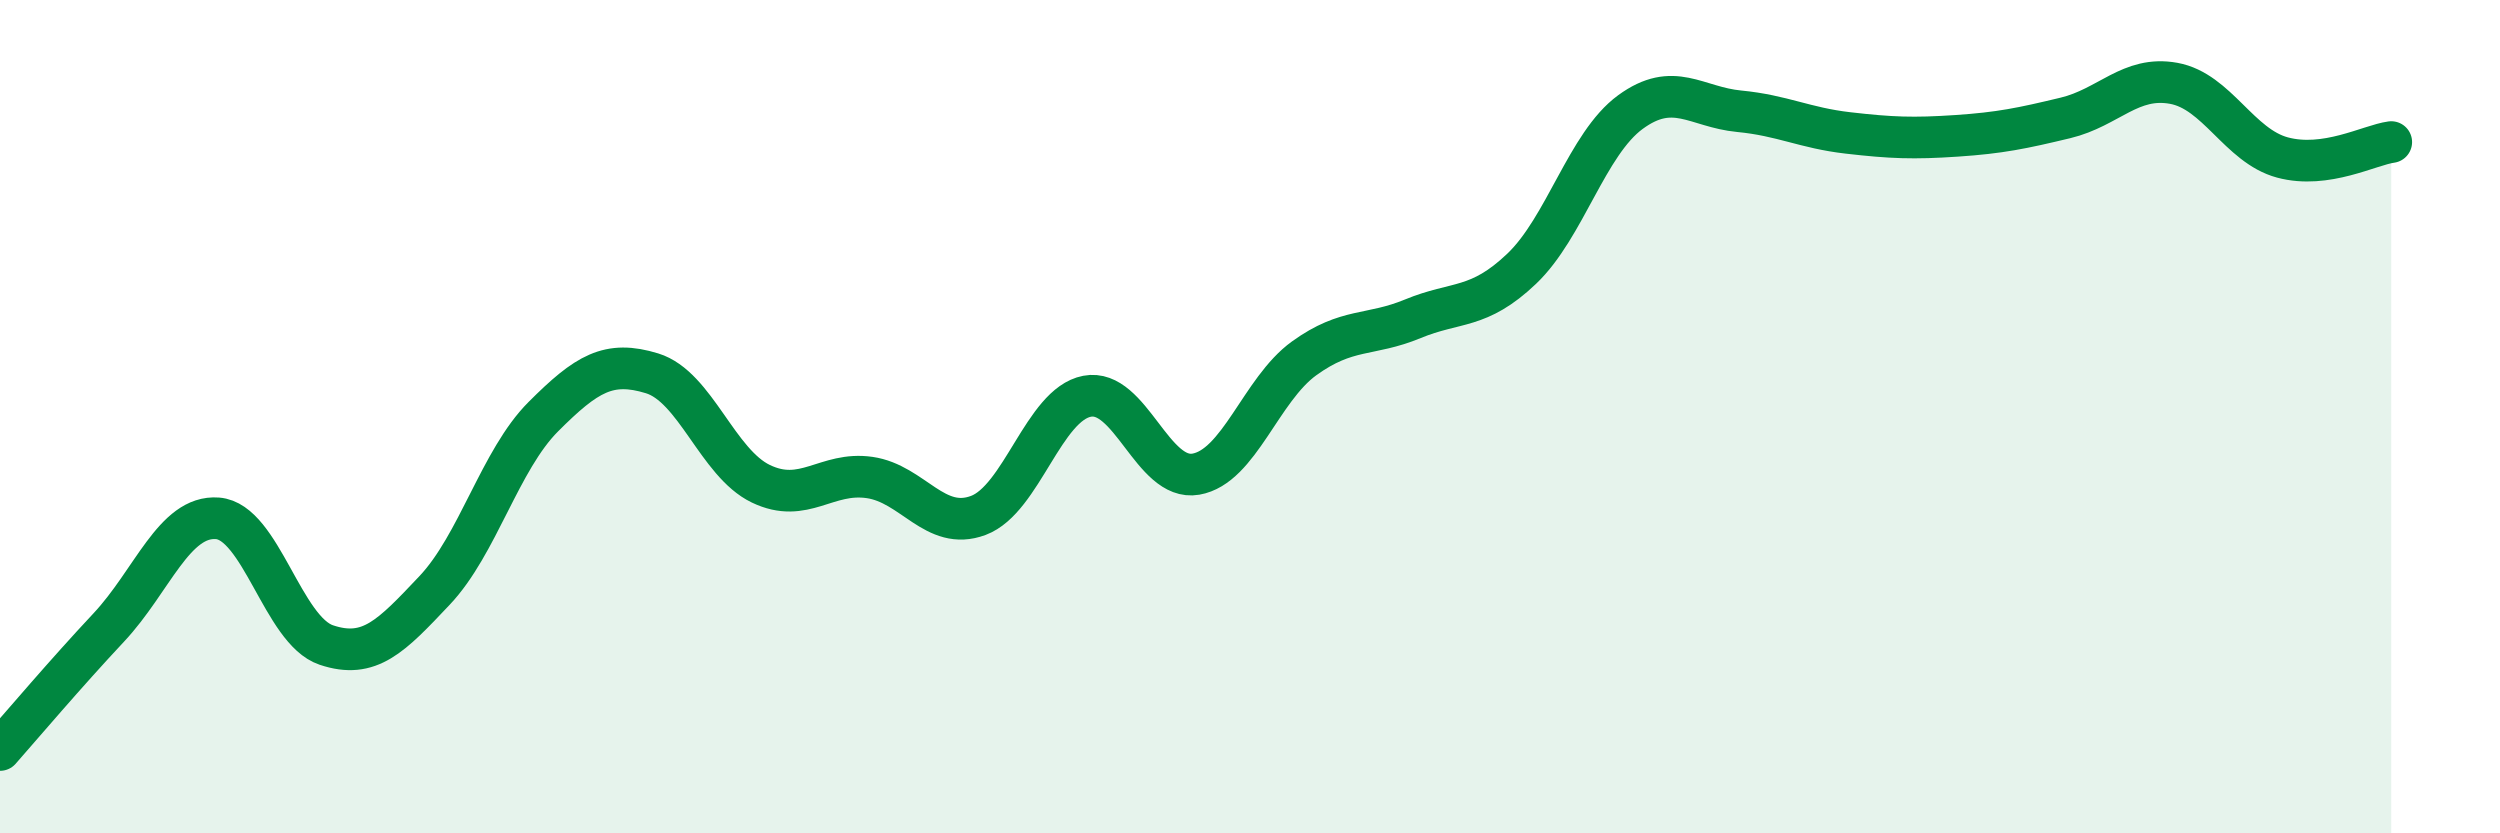
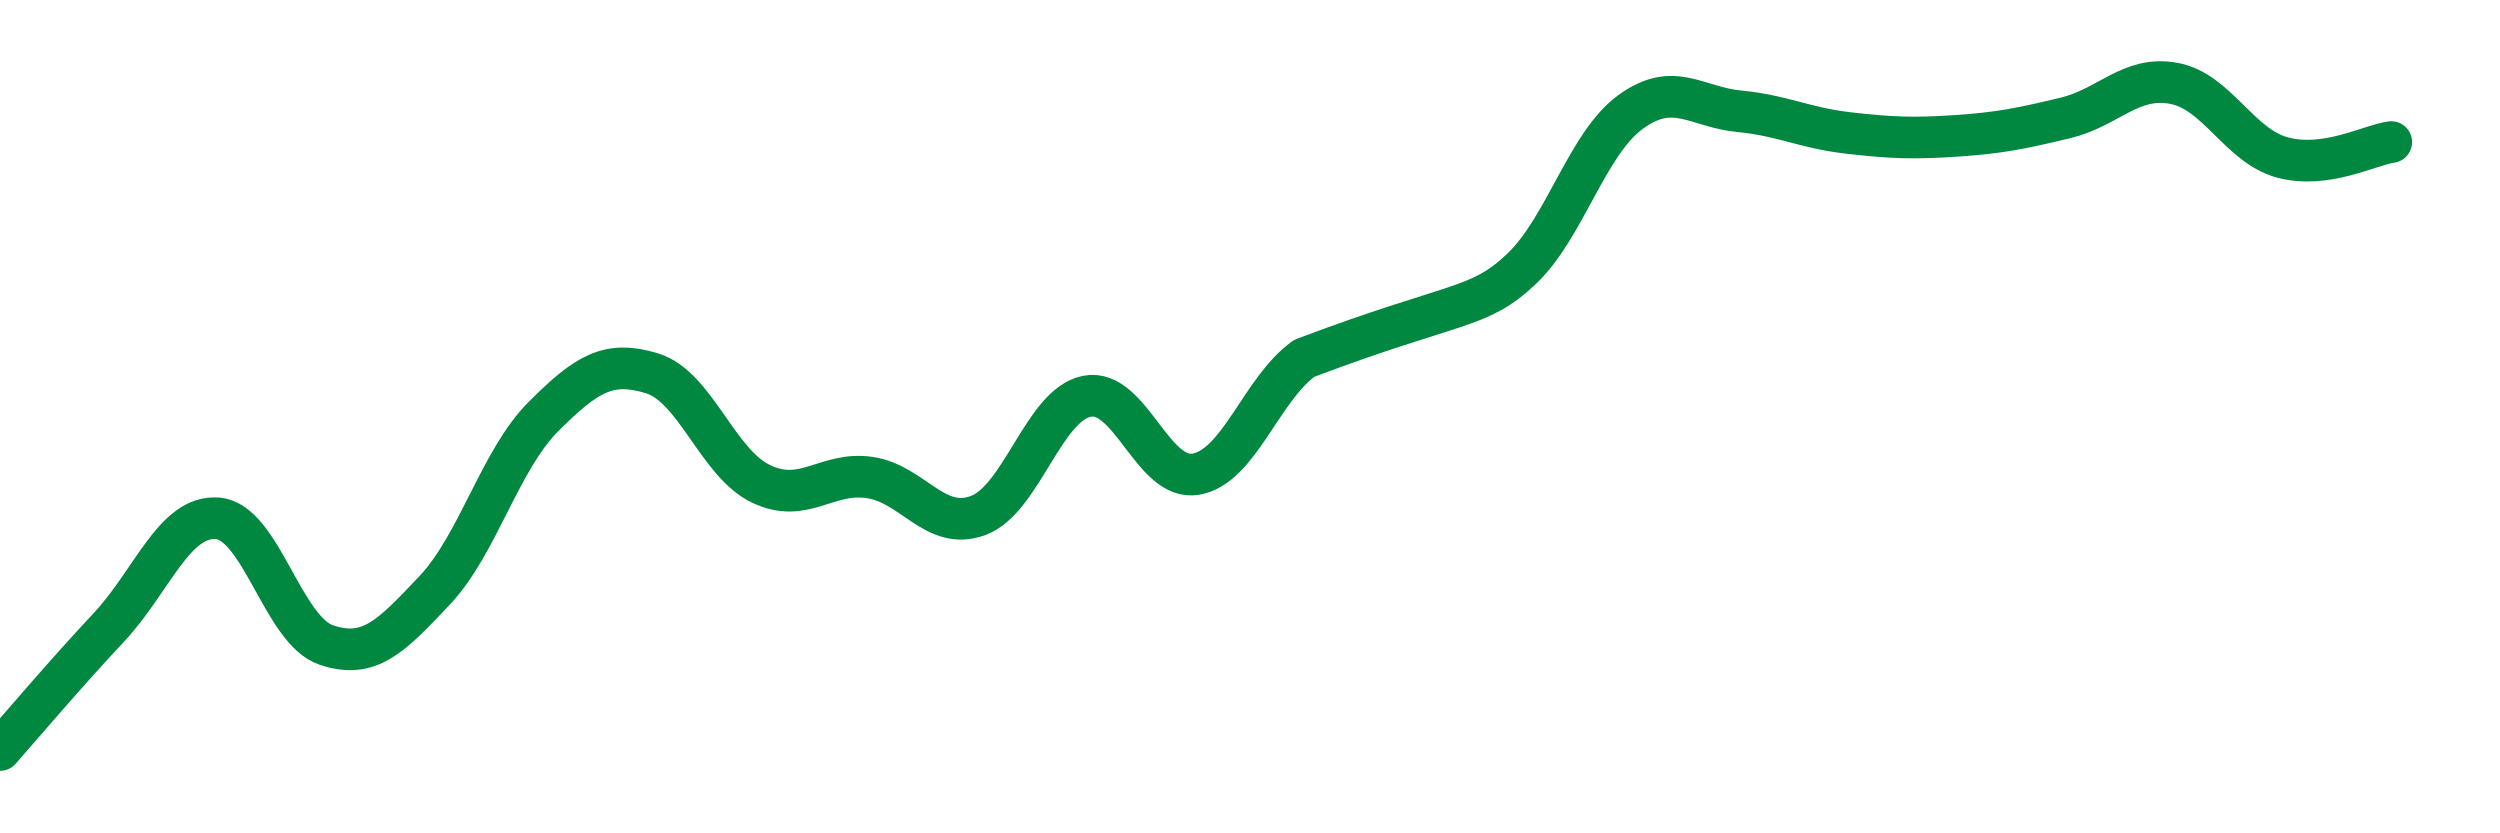
<svg xmlns="http://www.w3.org/2000/svg" width="60" height="20" viewBox="0 0 60 20">
-   <path d="M 0,18 C 0.52,17.41 1.57,16.17 2.61,15.06 C 3.65,13.95 4.18,12.36 5.22,12.44 C 6.26,12.52 6.79,15.13 7.83,15.48 C 8.87,15.83 9.39,15.27 10.43,14.17 C 11.47,13.07 12,11.04 13.04,10 C 14.08,8.96 14.61,8.64 15.65,8.96 C 16.69,9.28 17.22,11.11 18.26,11.61 C 19.3,12.11 19.83,11.31 20.87,11.46 C 21.91,11.61 22.44,12.76 23.48,12.37 C 24.52,11.98 25.05,9.71 26.09,9.51 C 27.13,9.31 27.66,11.56 28.7,11.38 C 29.74,11.2 30.26,9.35 31.3,8.6 C 32.34,7.85 32.87,8.08 33.91,7.65 C 34.95,7.22 35.48,7.44 36.52,6.45 C 37.56,5.46 38.09,3.45 39.13,2.69 C 40.17,1.93 40.7,2.57 41.74,2.67 C 42.78,2.77 43.31,3.07 44.35,3.19 C 45.39,3.31 45.92,3.33 46.96,3.26 C 48,3.19 48.53,3.08 49.57,2.83 C 50.61,2.58 51.13,1.81 52.17,2 C 53.21,2.19 53.74,3.5 54.78,3.78 C 55.82,4.06 56.87,3.48 57.39,3.41L57.39 20L0 20Z" fill="#008740" opacity="0.1" stroke-linecap="round" stroke-linejoin="round" />
-   <path d="M 0,18 C 0.52,17.41 1.57,16.17 2.61,15.06 C 3.65,13.95 4.18,12.36 5.22,12.44 C 6.26,12.52 6.79,15.13 7.83,15.48 C 8.87,15.83 9.39,15.27 10.43,14.17 C 11.47,13.07 12,11.04 13.04,10 C 14.08,8.96 14.61,8.64 15.65,8.96 C 16.69,9.28 17.22,11.11 18.26,11.61 C 19.3,12.11 19.83,11.31 20.87,11.46 C 21.91,11.61 22.44,12.76 23.48,12.37 C 24.52,11.98 25.05,9.71 26.09,9.51 C 27.13,9.31 27.66,11.56 28.7,11.38 C 29.74,11.2 30.26,9.35 31.3,8.6 C 32.34,7.85 32.87,8.08 33.91,7.65 C 34.95,7.22 35.48,7.44 36.52,6.45 C 37.56,5.46 38.09,3.45 39.13,2.69 C 40.17,1.93 40.7,2.57 41.74,2.67 C 42.78,2.77 43.31,3.07 44.35,3.19 C 45.39,3.31 45.92,3.33 46.96,3.26 C 48,3.19 48.53,3.08 49.57,2.83 C 50.61,2.58 51.13,1.81 52.17,2 C 53.21,2.19 53.74,3.5 54.78,3.78 C 55.82,4.06 56.87,3.48 57.39,3.41" stroke="#008740" stroke-width="1" fill="none" stroke-linecap="round" stroke-linejoin="round" />
+   <path d="M 0,18 C 0.52,17.41 1.57,16.17 2.61,15.06 C 3.65,13.95 4.18,12.36 5.22,12.44 C 6.26,12.52 6.79,15.13 7.83,15.48 C 8.87,15.83 9.39,15.27 10.43,14.17 C 11.47,13.07 12,11.04 13.04,10 C 14.08,8.96 14.61,8.64 15.65,8.96 C 16.69,9.28 17.22,11.11 18.26,11.61 C 19.3,12.11 19.83,11.31 20.87,11.46 C 21.91,11.61 22.44,12.76 23.48,12.37 C 24.52,11.98 25.05,9.71 26.09,9.51 C 27.13,9.31 27.66,11.56 28.7,11.38 C 29.74,11.2 30.26,9.35 31.3,8.6 C 34.95,7.22 35.48,7.44 36.52,6.45 C 37.56,5.46 38.09,3.45 39.13,2.69 C 40.17,1.93 40.7,2.57 41.74,2.67 C 42.78,2.77 43.31,3.07 44.35,3.19 C 45.39,3.31 45.92,3.33 46.96,3.26 C 48,3.19 48.53,3.08 49.57,2.83 C 50.61,2.58 51.13,1.81 52.17,2 C 53.21,2.19 53.74,3.5 54.78,3.78 C 55.82,4.06 56.87,3.48 57.39,3.41" stroke="#008740" stroke-width="1" fill="none" stroke-linecap="round" stroke-linejoin="round" />
</svg>